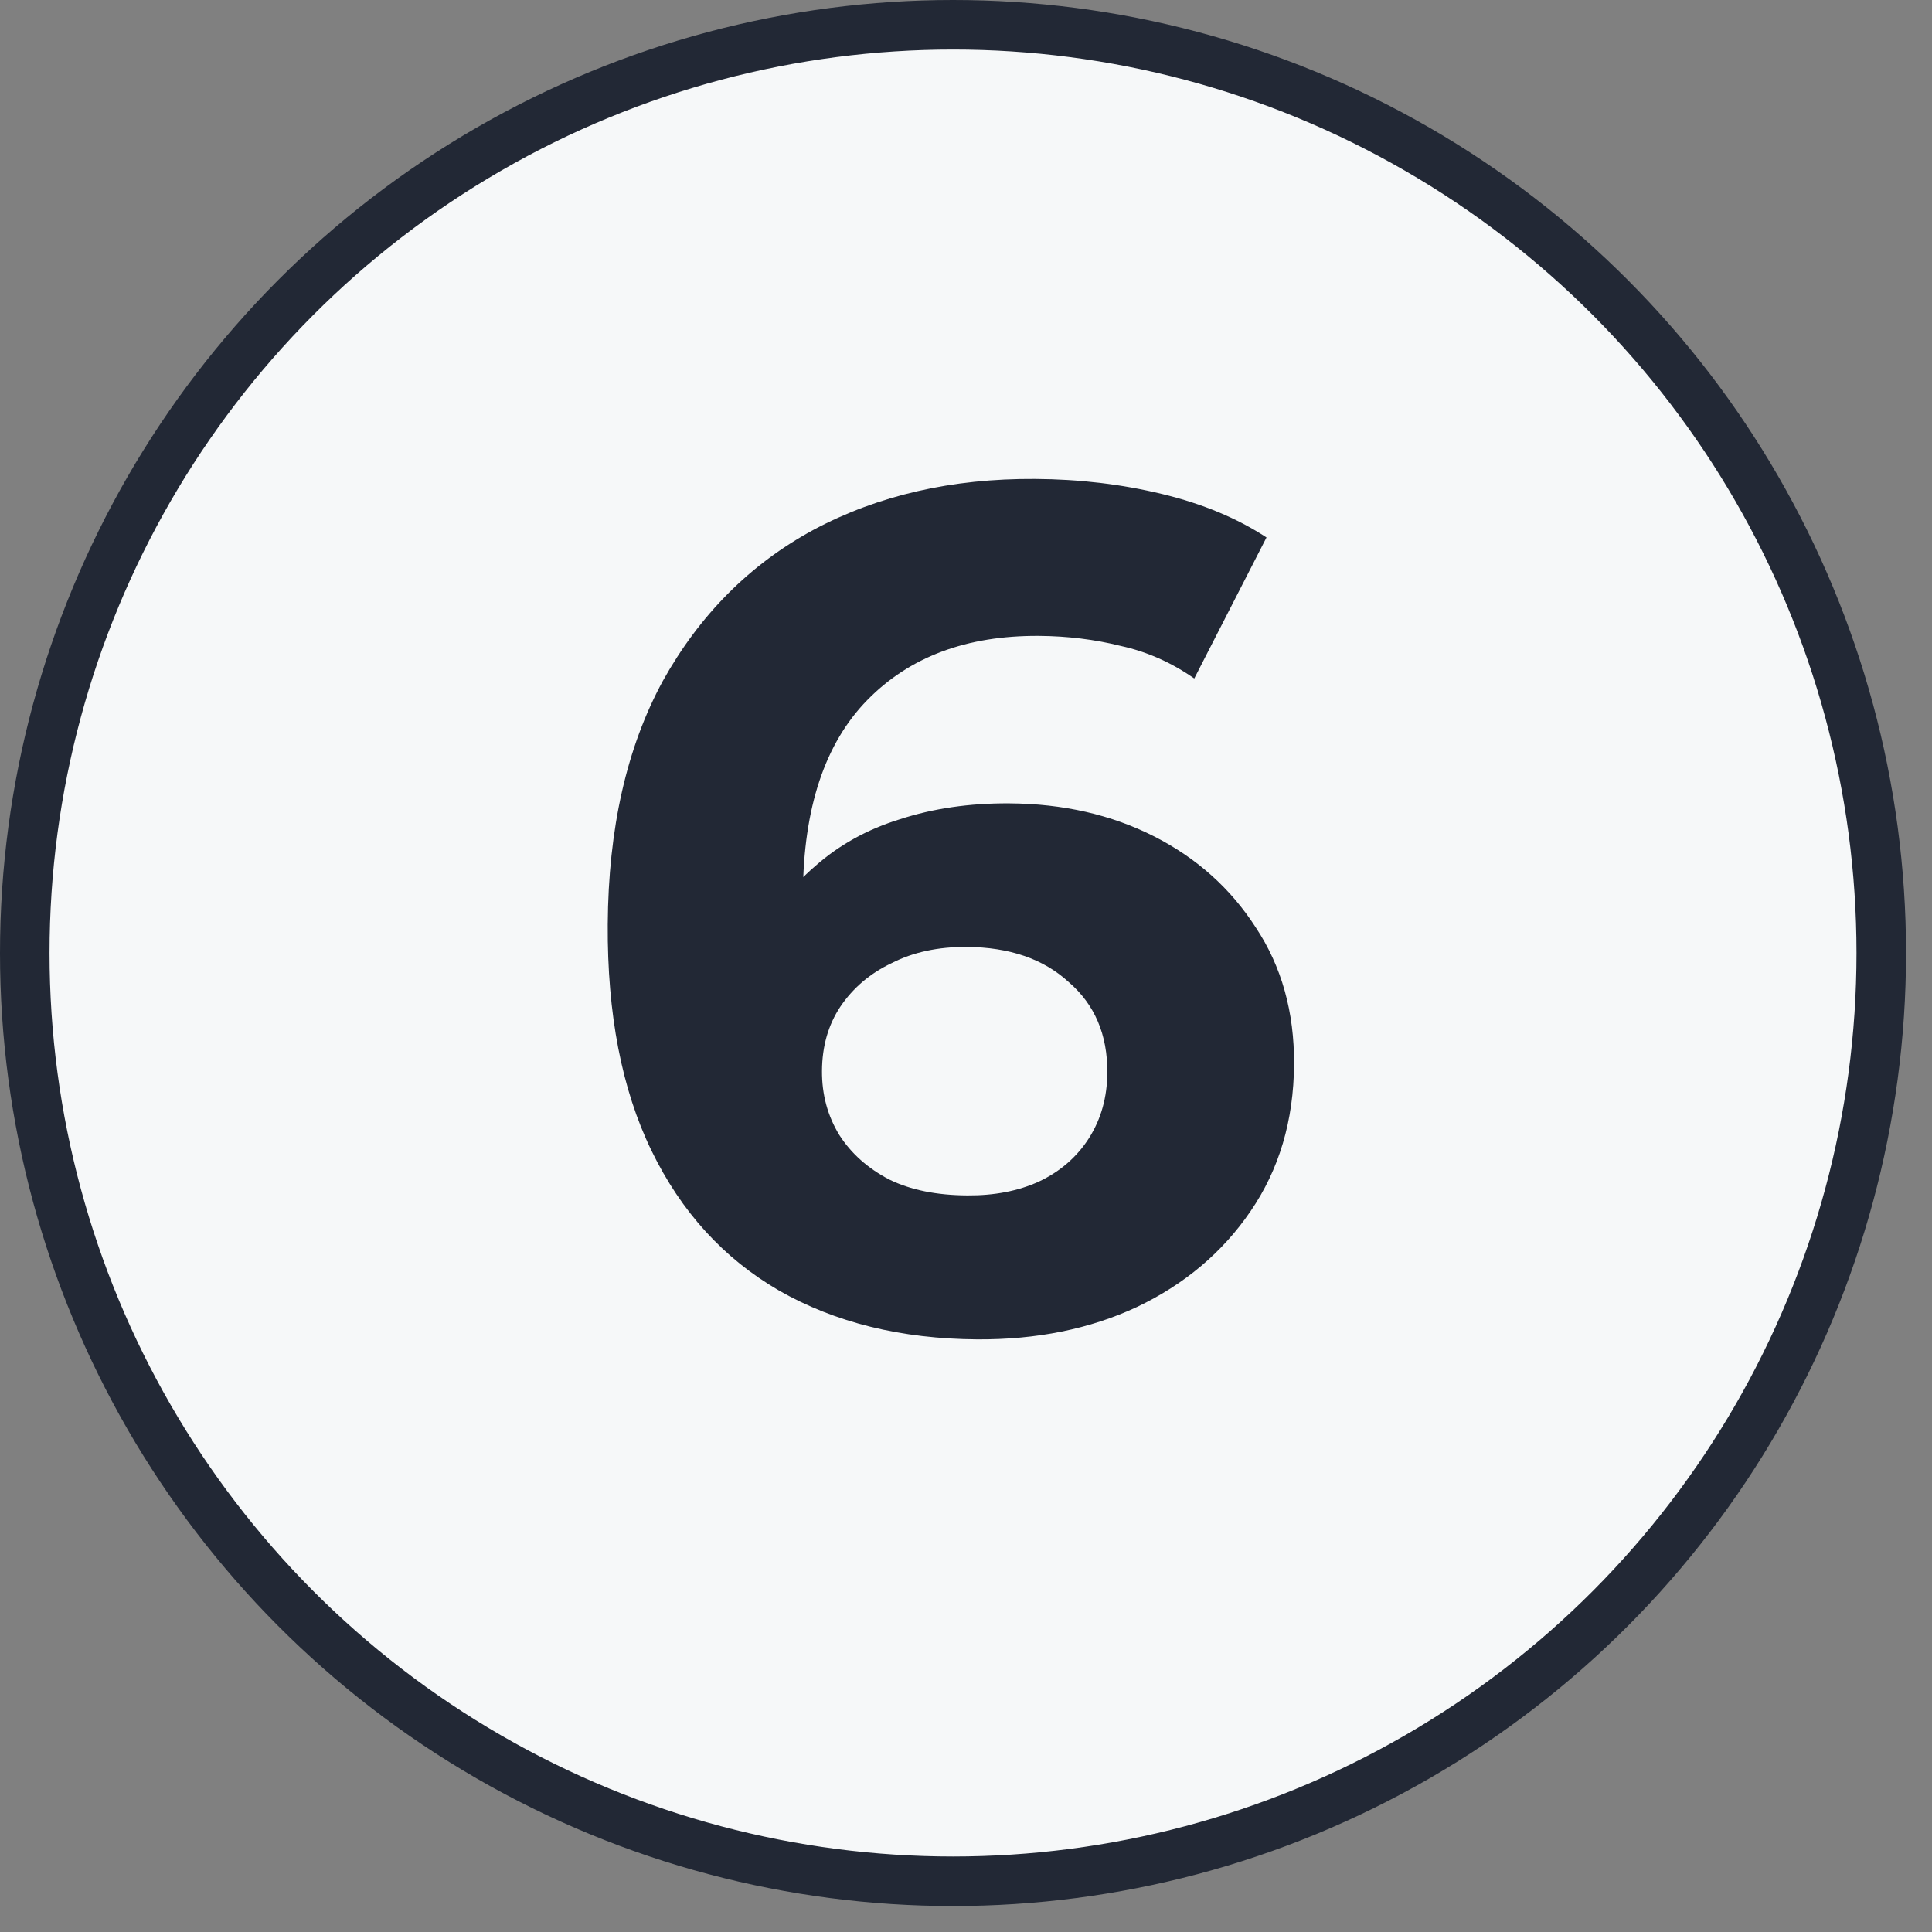
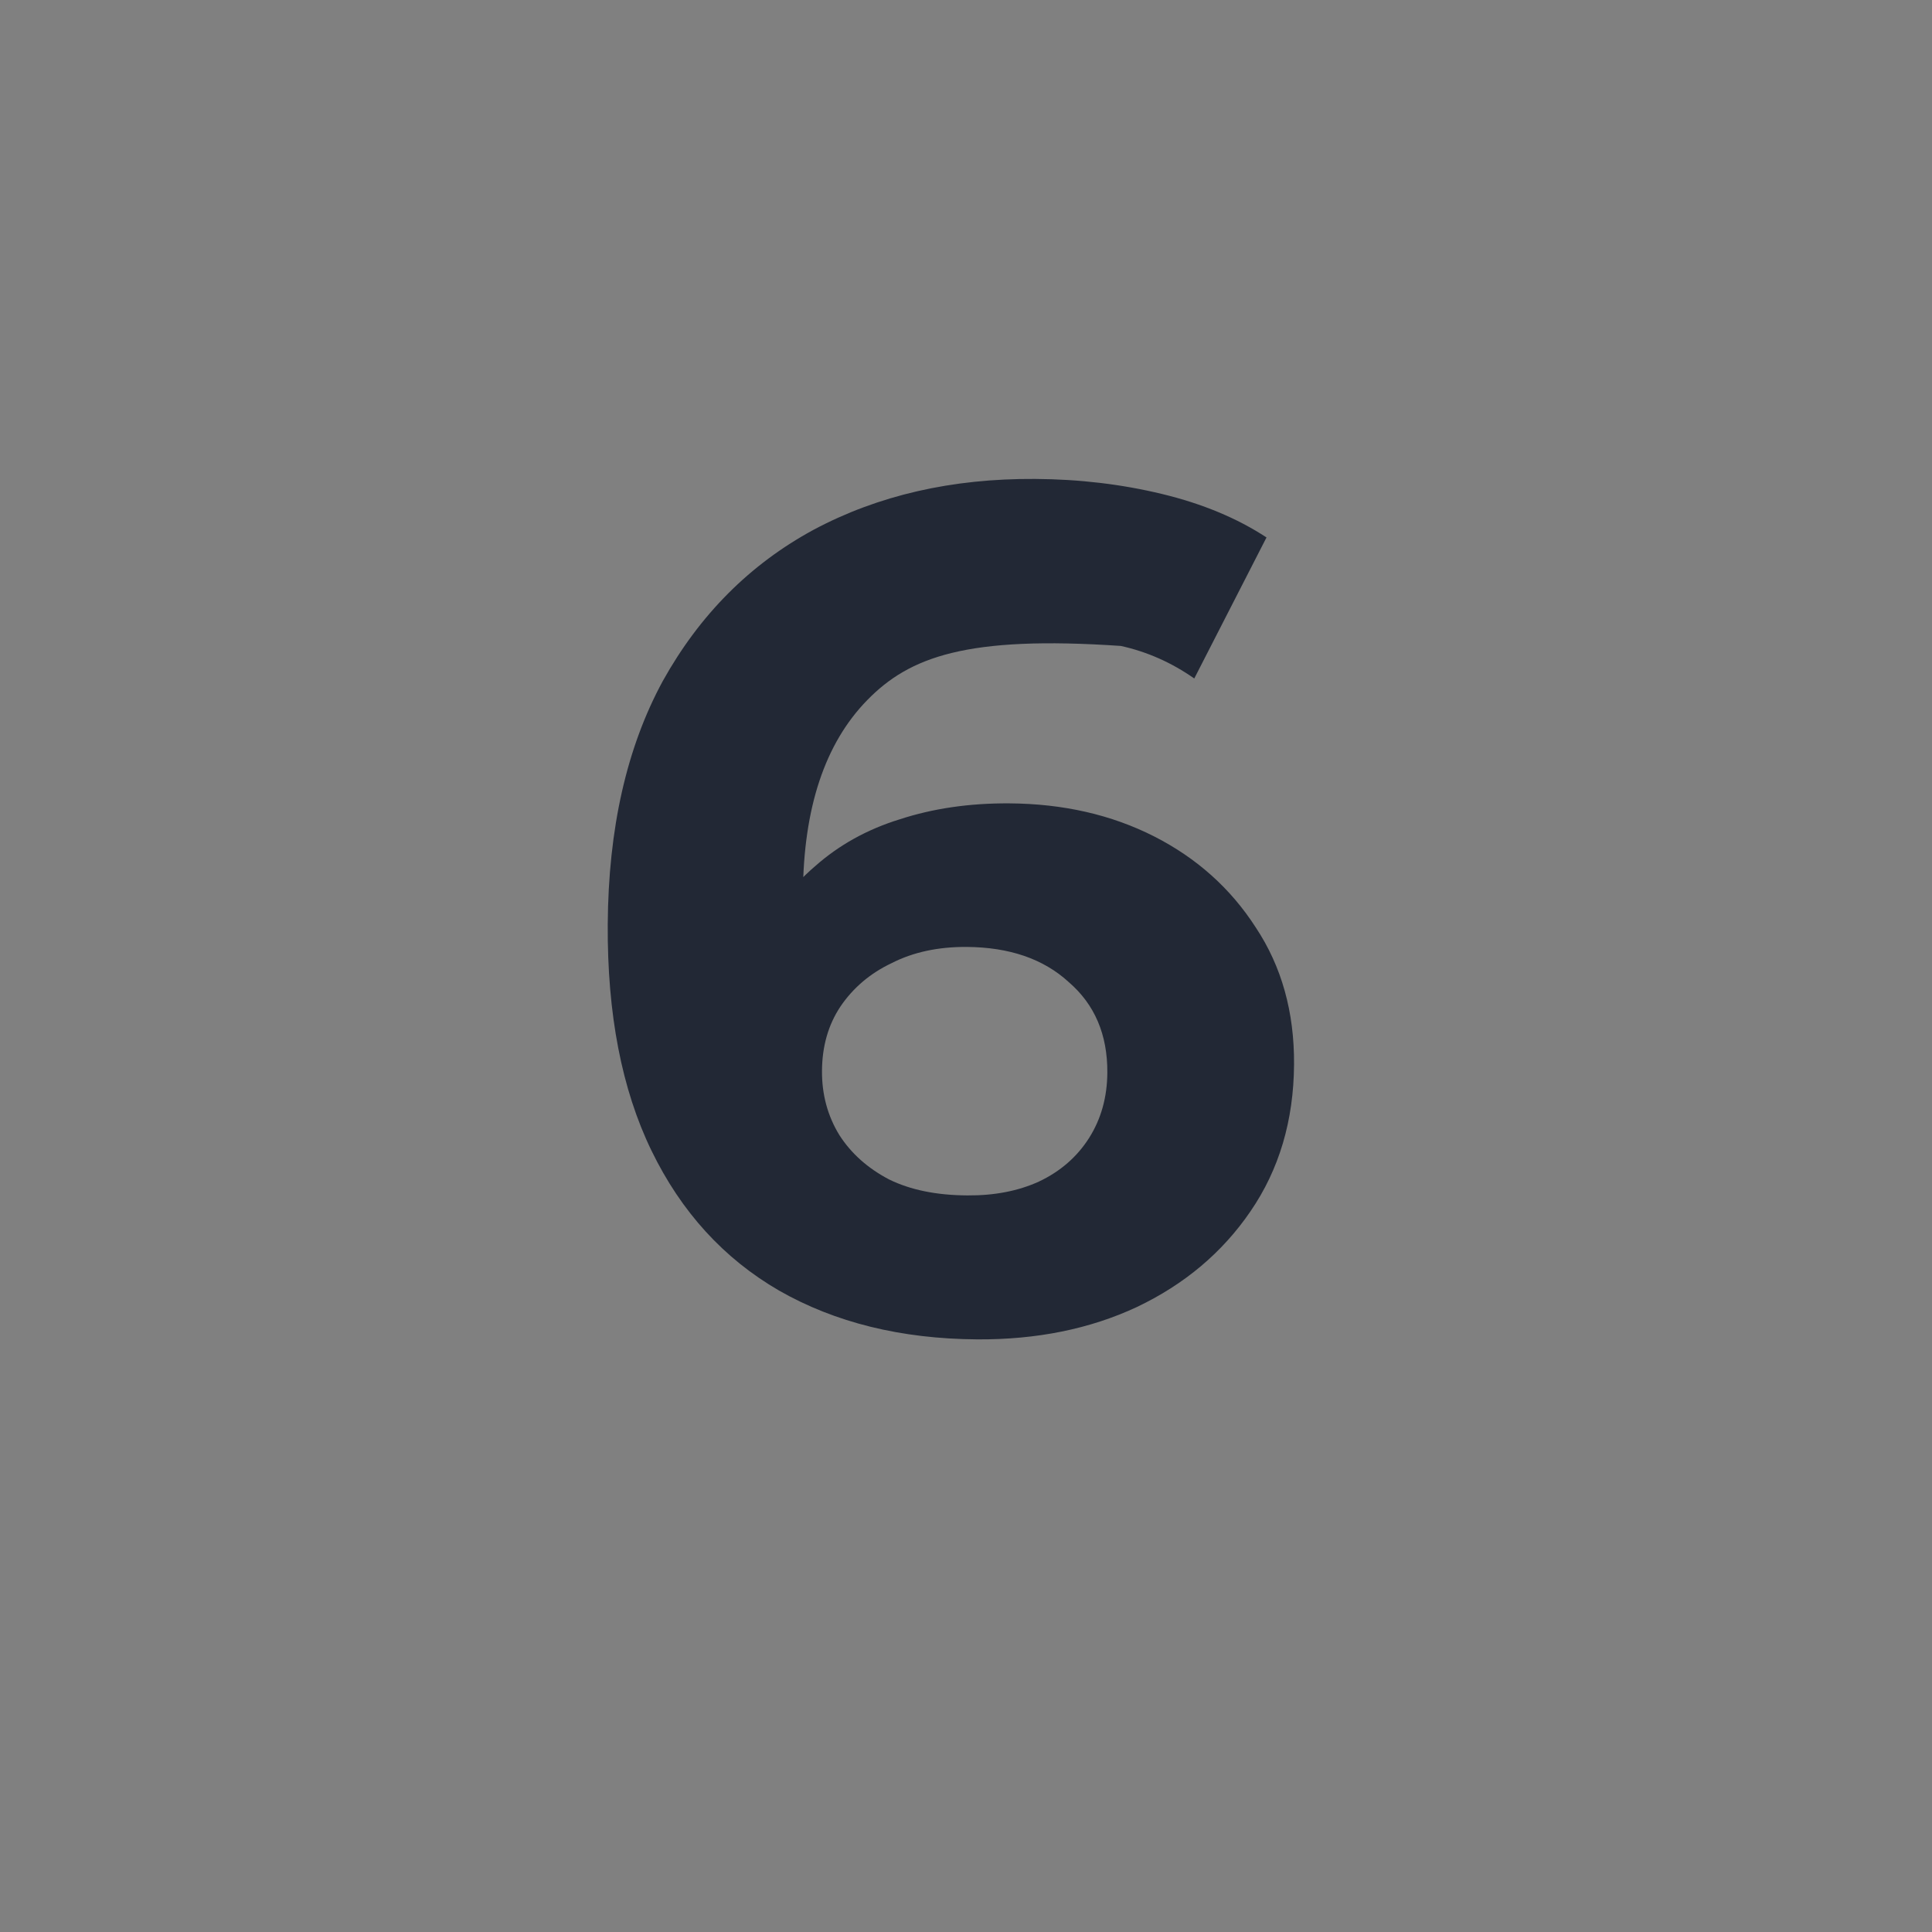
<svg xmlns="http://www.w3.org/2000/svg" width="39" height="39" viewBox="0 0 39 39" fill="none">
  <rect x="0" y="0" width="39" height="39" fill="#808080" stroke="none" />
-   <circle cx="19.238" cy="19.238" r="18.738" fill="#F6F8F9" stroke="#222835" />
-   <path d="M19.727 27.037C18.191 27.027 16.857 26.698 15.725 26.051C14.609 25.404 13.751 24.463 13.151 23.227C12.551 21.991 12.257 20.469 12.268 18.661C12.28 16.725 12.651 15.088 13.379 13.748C14.124 12.409 15.138 11.391 16.422 10.695C17.723 10 19.213 9.657 20.893 9.668C21.789 9.673 22.644 9.775 23.459 9.972C24.274 10.169 24.976 10.462 25.566 10.849L24.108 13.696C23.646 13.373 23.151 13.154 22.624 13.039C22.097 12.907 21.545 12.84 20.969 12.836C19.513 12.827 18.358 13.26 17.505 14.134C16.651 15.009 16.219 16.31 16.208 18.038C16.206 18.326 16.204 18.646 16.202 18.998C16.216 19.35 16.262 19.703 16.339 20.055L15.266 19.04C15.574 18.418 15.969 17.901 16.451 17.488C16.934 17.059 17.504 16.742 18.162 16.539C18.835 16.319 19.572 16.212 20.372 16.217C21.46 16.224 22.434 16.446 23.296 16.883C24.157 17.321 24.841 17.933 25.348 18.72C25.871 19.507 26.129 20.429 26.122 21.485C26.115 22.621 25.821 23.611 25.24 24.456C24.674 25.284 23.91 25.927 22.947 26.385C22 26.827 20.927 27.044 19.727 27.037ZM19.529 24.131C20.073 24.135 20.554 24.042 20.971 23.852C21.405 23.647 21.742 23.353 21.985 22.971C22.227 22.588 22.35 22.149 22.353 21.653C22.358 20.885 22.098 20.276 21.573 19.824C21.064 19.357 20.377 19.121 19.513 19.115C18.937 19.112 18.433 19.22 17.999 19.442C17.566 19.647 17.22 19.941 16.962 20.323C16.719 20.69 16.596 21.121 16.593 21.617C16.59 22.097 16.708 22.529 16.945 22.915C17.183 23.285 17.517 23.583 17.948 23.809C18.378 24.02 18.905 24.128 19.529 24.131Z" fill="#222835" />
+   <path d="M19.727 27.037C18.191 27.027 16.857 26.698 15.725 26.051C14.609 25.404 13.751 24.463 13.151 23.227C12.551 21.991 12.257 20.469 12.268 18.661C12.28 16.725 12.651 15.088 13.379 13.748C14.124 12.409 15.138 11.391 16.422 10.695C17.723 10 19.213 9.657 20.893 9.668C21.789 9.673 22.644 9.775 23.459 9.972C24.274 10.169 24.976 10.462 25.566 10.849L24.108 13.696C23.646 13.373 23.151 13.154 22.624 13.039C19.513 12.827 18.358 13.26 17.505 14.134C16.651 15.009 16.219 16.31 16.208 18.038C16.206 18.326 16.204 18.646 16.202 18.998C16.216 19.35 16.262 19.703 16.339 20.055L15.266 19.04C15.574 18.418 15.969 17.901 16.451 17.488C16.934 17.059 17.504 16.742 18.162 16.539C18.835 16.319 19.572 16.212 20.372 16.217C21.46 16.224 22.434 16.446 23.296 16.883C24.157 17.321 24.841 17.933 25.348 18.72C25.871 19.507 26.129 20.429 26.122 21.485C26.115 22.621 25.821 23.611 25.24 24.456C24.674 25.284 23.91 25.927 22.947 26.385C22 26.827 20.927 27.044 19.727 27.037ZM19.529 24.131C20.073 24.135 20.554 24.042 20.971 23.852C21.405 23.647 21.742 23.353 21.985 22.971C22.227 22.588 22.35 22.149 22.353 21.653C22.358 20.885 22.098 20.276 21.573 19.824C21.064 19.357 20.377 19.121 19.513 19.115C18.937 19.112 18.433 19.22 17.999 19.442C17.566 19.647 17.22 19.941 16.962 20.323C16.719 20.69 16.596 21.121 16.593 21.617C16.59 22.097 16.708 22.529 16.945 22.915C17.183 23.285 17.517 23.583 17.948 23.809C18.378 24.02 18.905 24.128 19.529 24.131Z" fill="#222835" />
</svg>